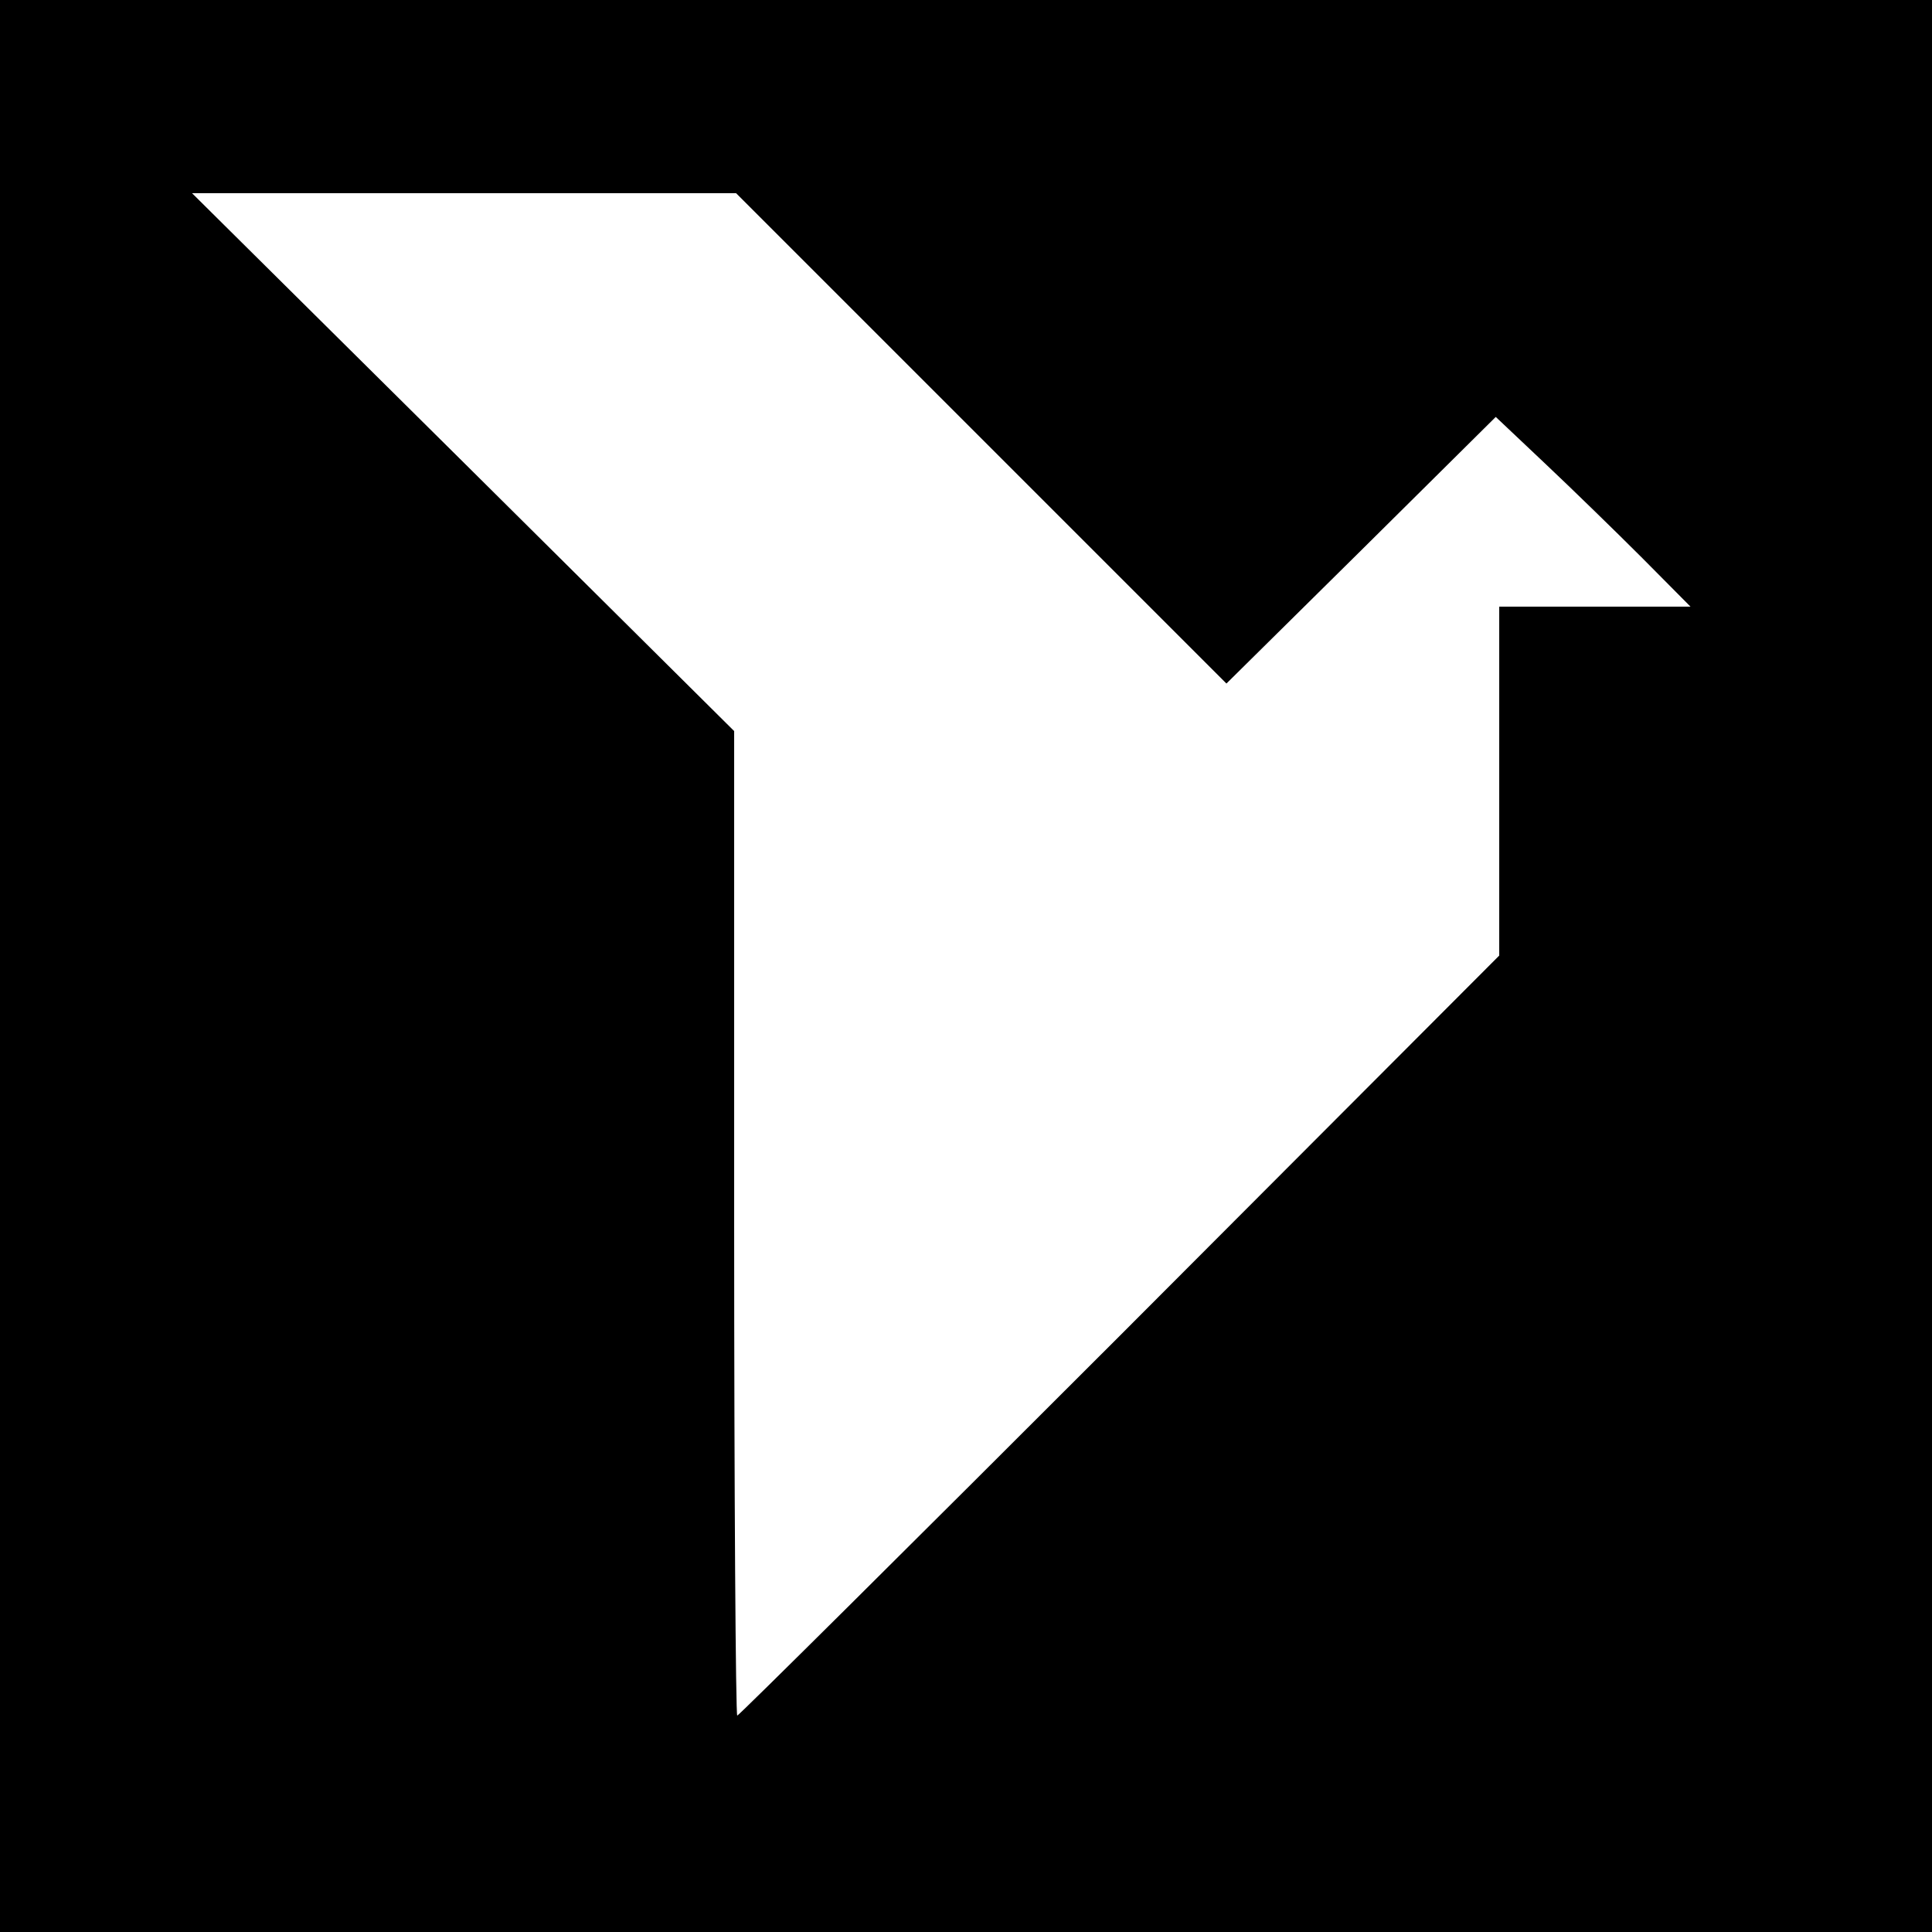
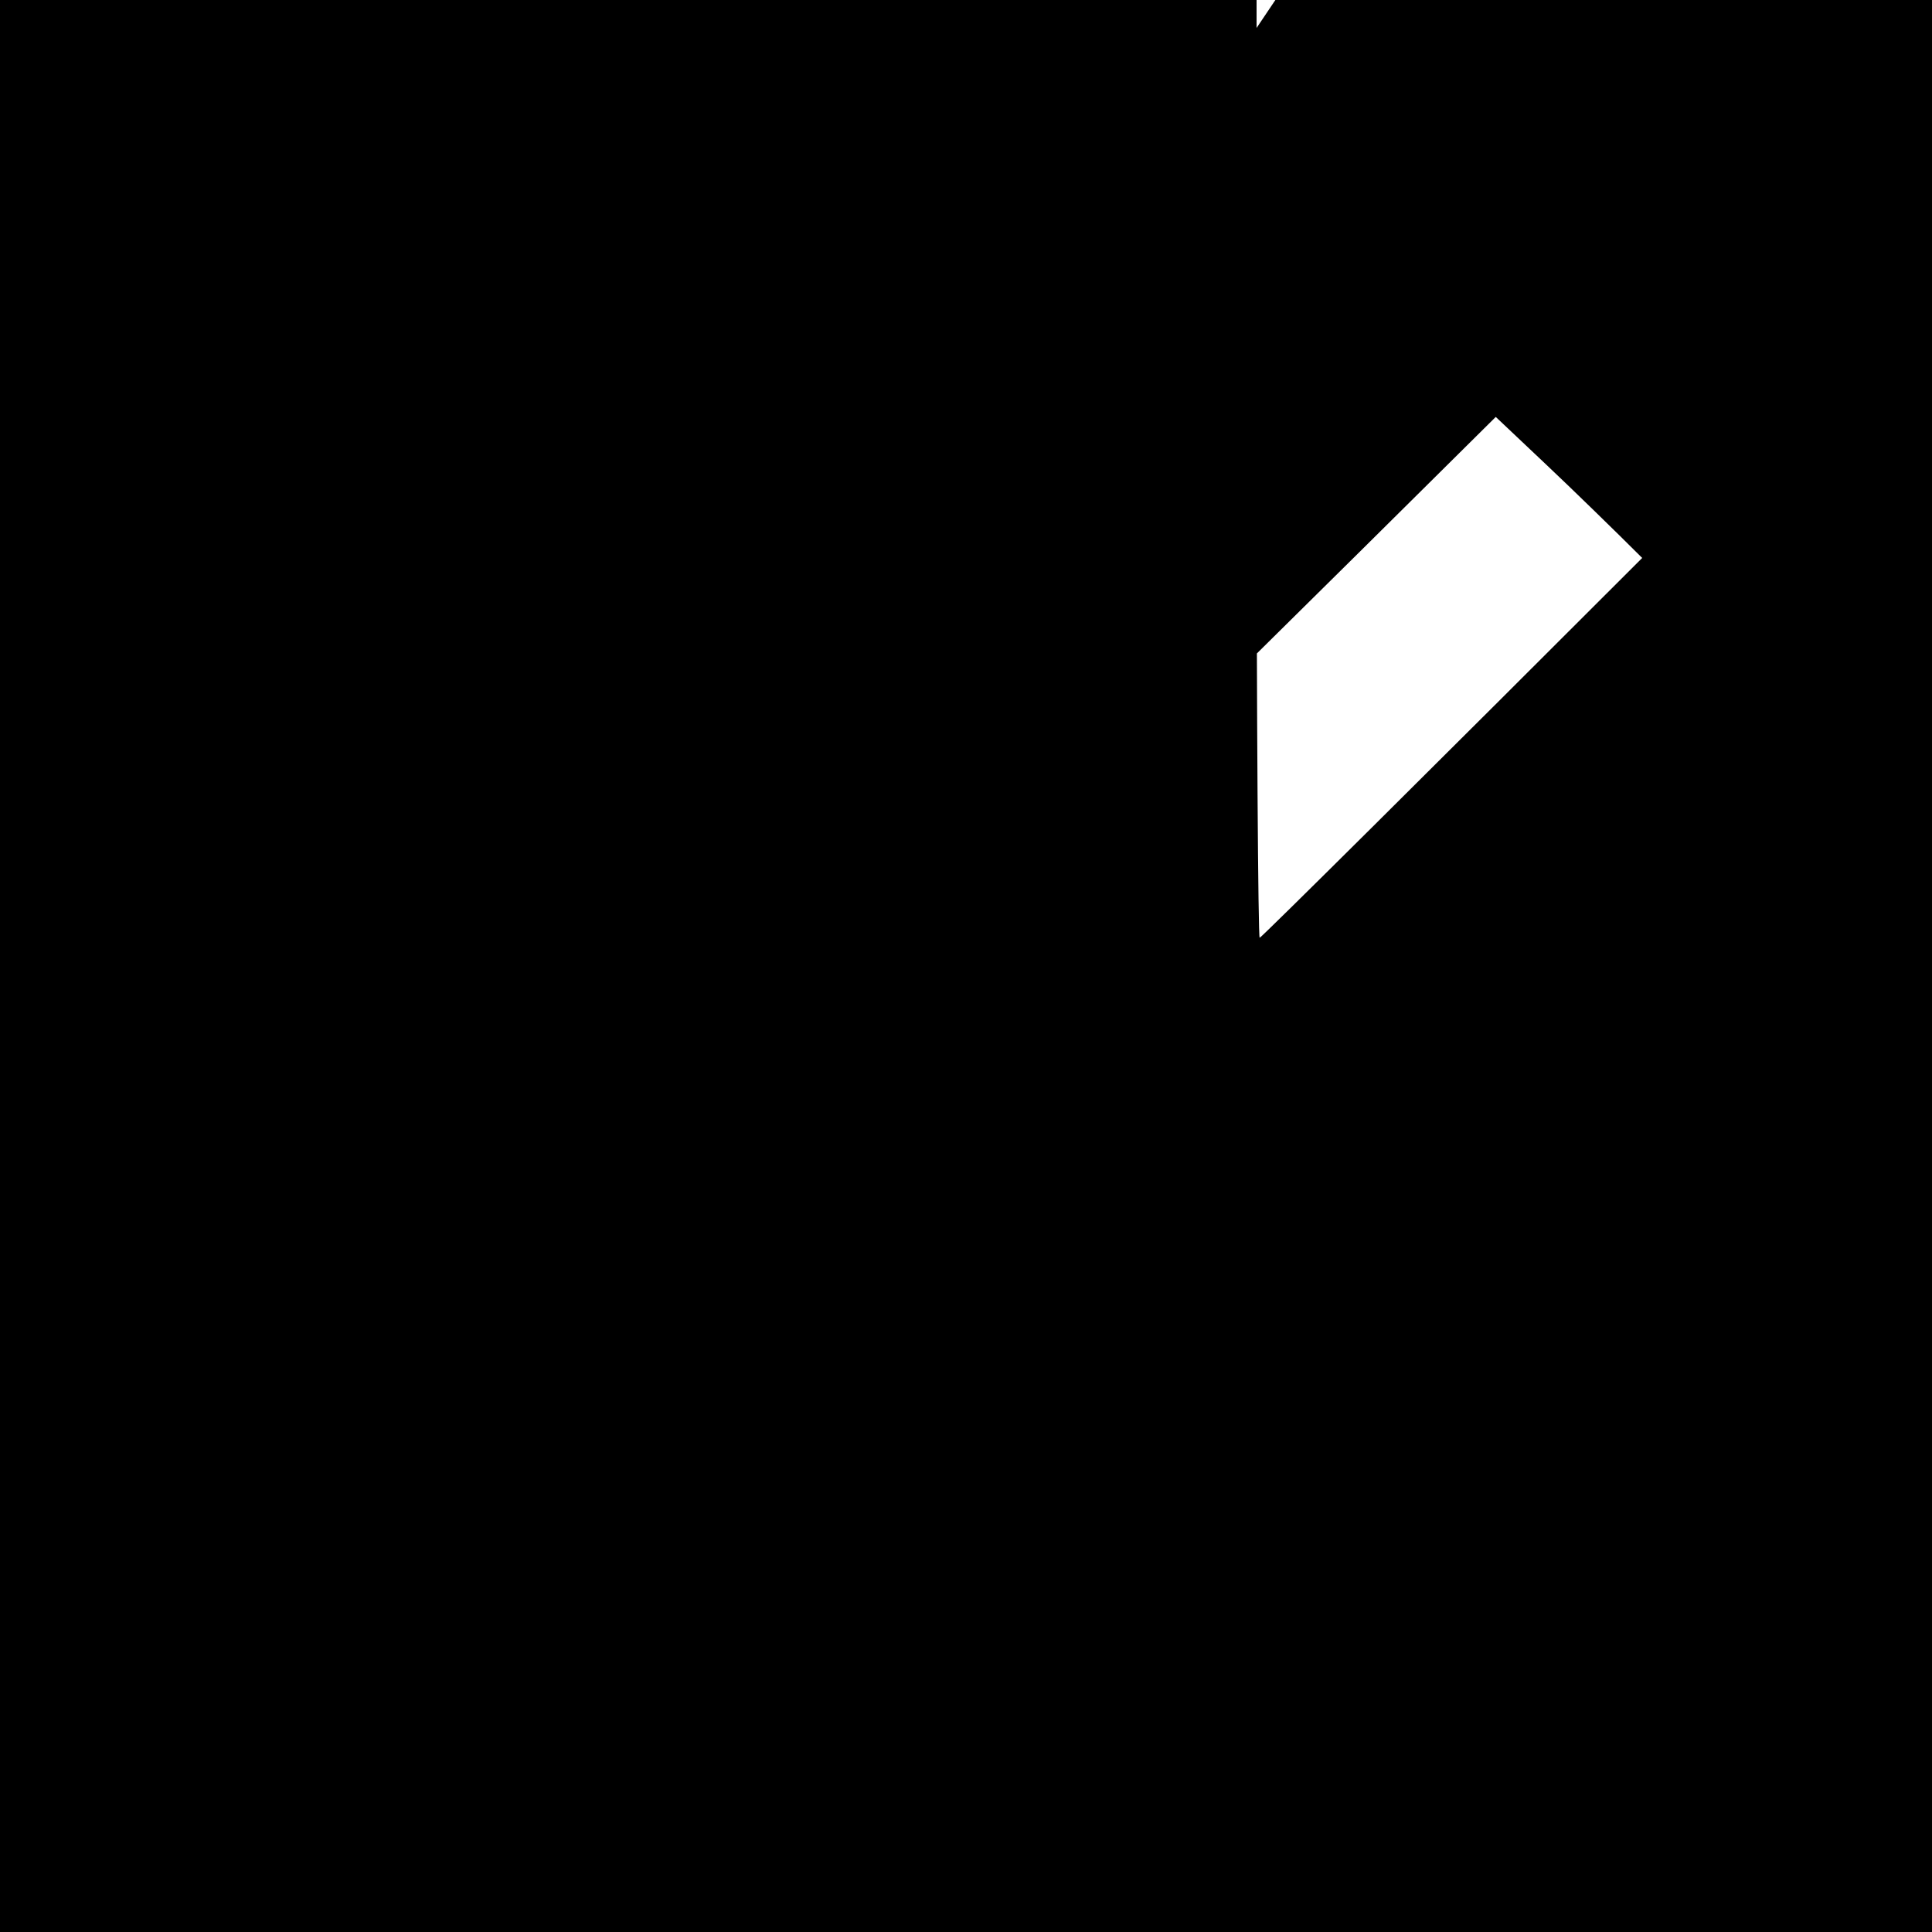
<svg xmlns="http://www.w3.org/2000/svg" version="1.0" width="500pt" height="500pt" viewBox="0 0 500 500" preserveAspectRatio="xMidYMid meet">
  <g transform="translate(0,500) scale(0.1,-0.1)" fill="#000000" stroke="none">
-     <path d="M0 2500 l0 -2500 2500 0 2500 0 0 2500 0 2500 -2500 0 -2500 0 0 -2500z m2539 1366 l635 -635 349 345 348 345 127 -120 c70 -66 183 -176 252 -245 l125 -126 -248 0 -247 0 0 -452 0 -451 -982 -984 c-540 -540 -986 -983 -990 -983 -4 0 -8 573 -8 1274 l0 1274 -701 696 -702 696 704 0 704 0 634 -634z" />
+     <path d="M0 2500 l0 -2500 2500 0 2500 0 0 2500 0 2500 -2500 0 -2500 0 0 -2500z m2539 1366 l635 -635 349 345 348 345 127 -120 c70 -66 183 -176 252 -245 c-540 -540 -986 -983 -990 -983 -4 0 -8 573 -8 1274 l0 1274 -701 696 -702 696 704 0 704 0 634 -634z" />
  </g>
</svg>